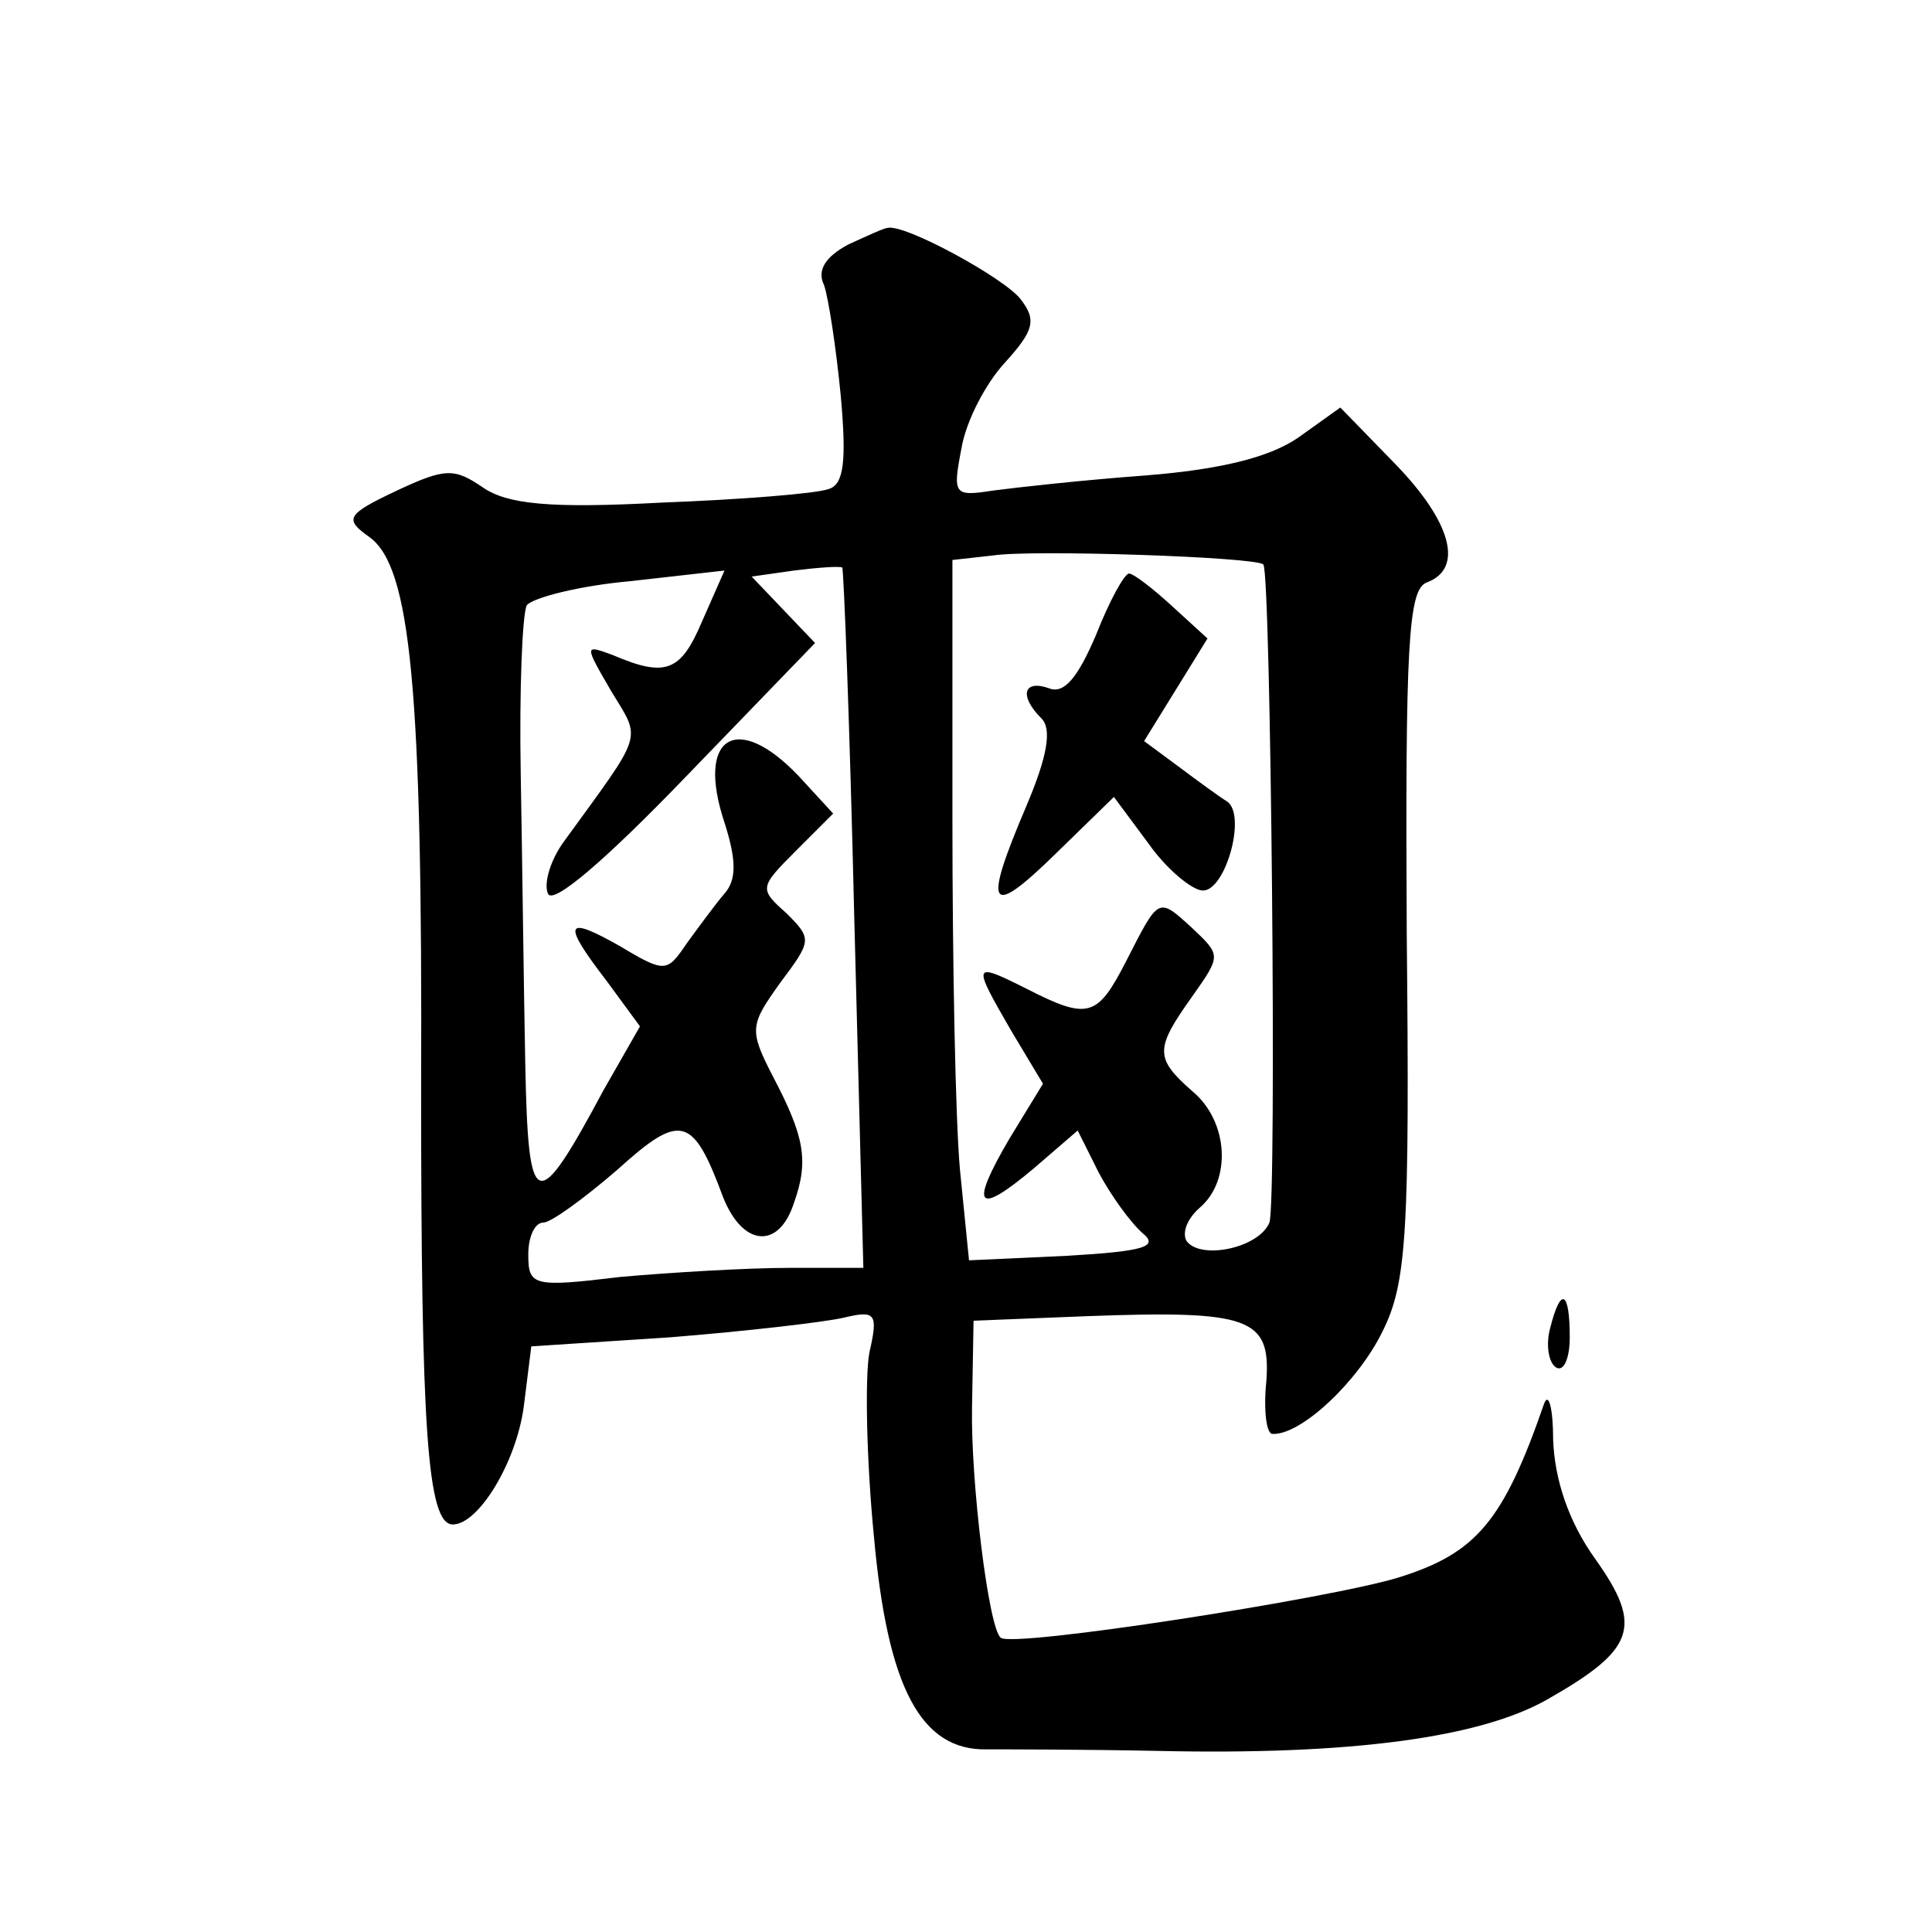
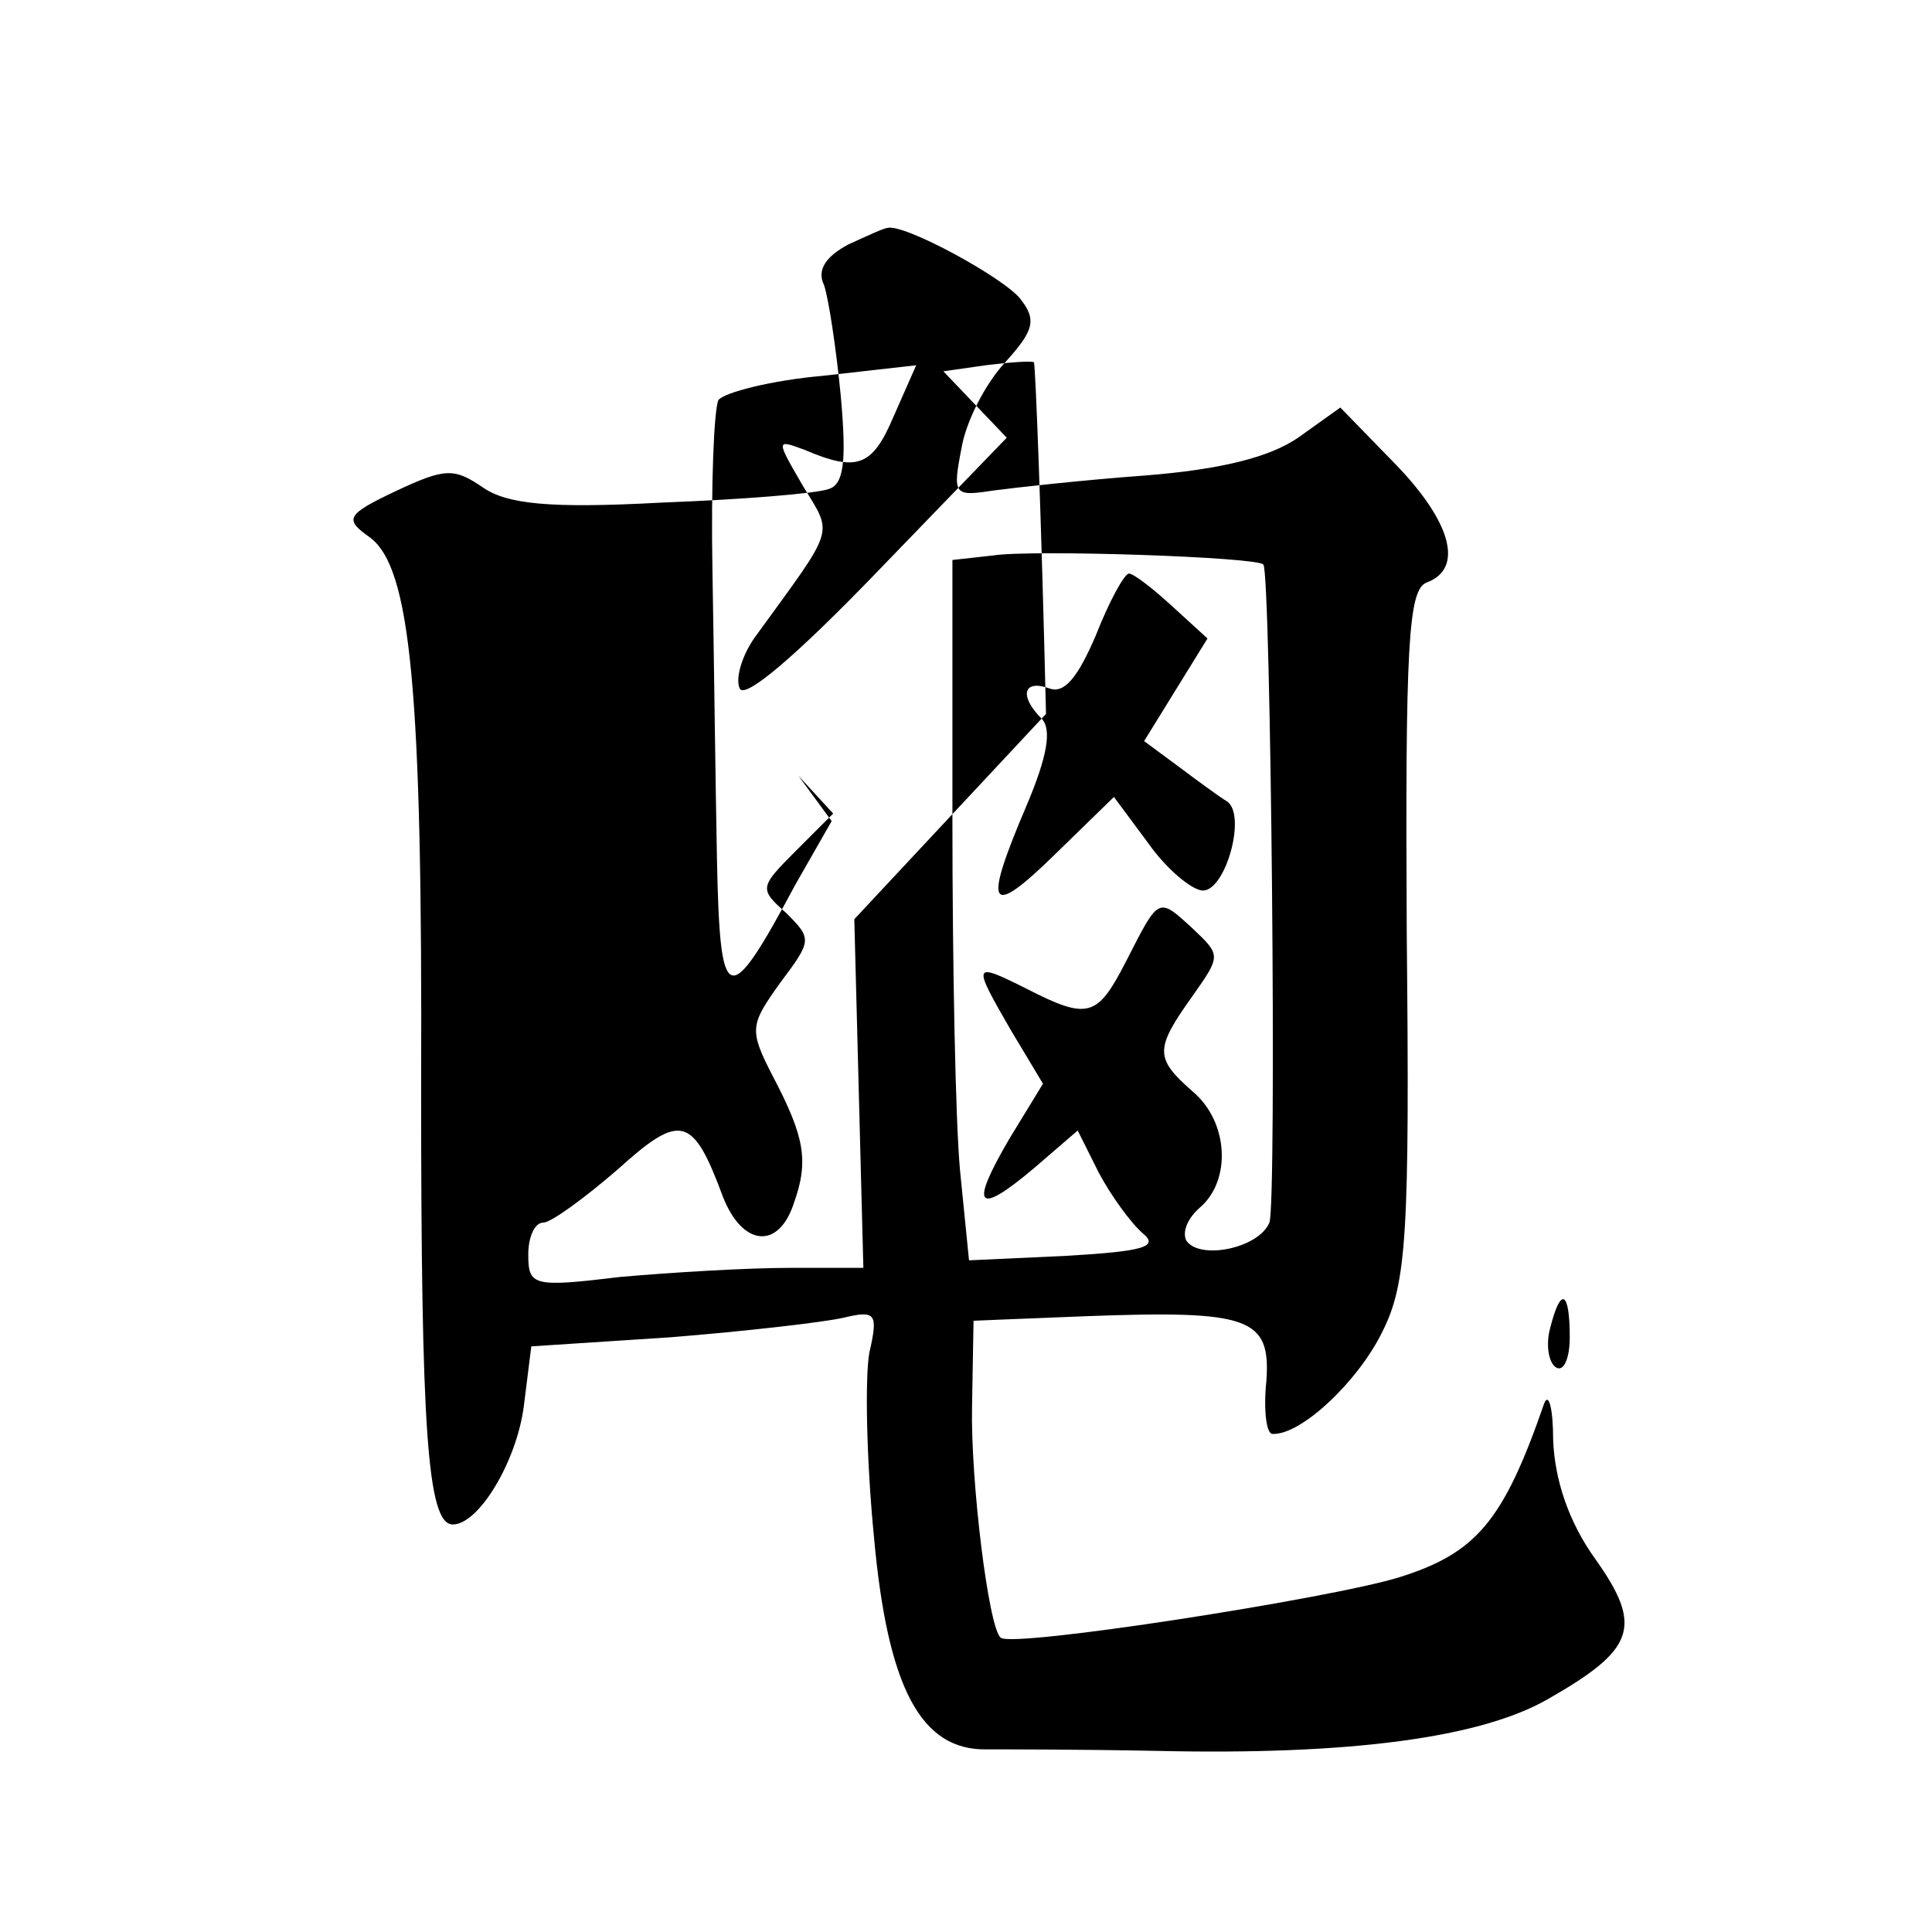
<svg xmlns="http://www.w3.org/2000/svg" version="1.0" width="128pt" height="128pt" viewBox="0 0 128 128" preserveAspectRatio="xMidYMid meet">
  <g transform="translate(0,128) scale(0.1,-0.1)" fill="#0" stroke="none">
-     <path d="M562 1118 c-15 -8 -21 -17 -16 -27 3 -9 8 -42 11 -73 4 -44 2 -59 -8 -62 -8 -3 -58 -7 -111 -9 -74 -4 -102 -1 -118 10 -19 13 -25 13 -57 -2 -34 -16 -35 -19 -18 -31 27 -20 35 -99 34 -365 0 -225 4 -289 21 -289 17 0 42 41 47 78 l5 40 92 6 c50 4 102 10 115 13 21 5 23 3 17 -23 -3 -16 -2 -71 3 -122 9 -100 31 -142 75 -141 12 0 62 0 112 -1 130 -3 215 9 259 34 58 33 64 48 32 93 -18 25 -27 53 -28 79 0 21 -3 32 -6 24 -27 -78 -45 -99 -96 -115 -45 -14 -257 -47 -264 -40 -8 6 -20 104 -19 153 l1 57 75 3 c108 4 122 -1 119 -43 -2 -19 0 -35 4 -35 19 -1 57 35 73 68 16 32 18 65 16 264 -1 190 1 227 13 232 25 9 17 40 -21 79 l-36 37 -28 -20 c-19 -13 -51 -21 -101 -25 -41 -3 -86 -8 -101 -10 -26 -4 -27 -3 -21 28 3 18 16 43 29 57 19 21 21 28 10 42 -11 14 -77 50 -88 47 -2 0 -13 -5 -26 -11z m275 -212 c5 -5 9 -424 4 -436 -7 -17 -46 -25 -55 -12 -3 6 1 15 9 22 21 18 19 57 -5 77 -25 22 -25 28 0 63 19 27 19 27 0 45 -23 21 -22 21 -44 -22 -19 -37 -25 -39 -66 -18 -36 18 -36 17 -10 -28 l21 -35 -22 -36 c-27 -46 -22 -52 16 -20 l29 25 14 -28 c8 -15 21 -33 29 -40 11 -9 1 -12 -50 -15 l-65 -3 -6 60 c-3 33 -5 137 -5 232 l0 172 27 3 c25 4 175 -1 179 -6z m-271 -235 l6 -231 -49 0 c-28 0 -78 -3 -112 -6 -58 -7 -61 -6 -61 15 0 11 4 21 10 21 5 0 27 16 49 35 42 38 50 36 70 -18 13 -33 37 -35 47 -4 10 28 7 44 -14 84 -16 31 -15 34 5 62 21 28 21 29 4 46 -18 16 -18 17 6 41 l25 25 -23 25 c-41 43 -68 26 -49 -31 8 -25 8 -38 0 -47 -6 -7 -17 -22 -25 -33 -13 -19 -14 -20 -44 -2 -37 21 -39 16 -9 -23 l22 -30 -24 -42 c-45 -84 -50 -82 -52 17 -1 50 -2 136 -3 192 -1 55 1 106 4 112 4 5 35 13 69 16 l62 7 -15 -34 c-14 -33 -24 -37 -59 -22 -19 7 -19 7 -1 -24 20 -33 22 -26 -31 -99 -9 -12 -14 -28 -11 -35 3 -8 38 22 91 77 l86 89 -21 22 -21 22 28 4 c16 2 30 3 32 2 1 -1 5 -105 8 -233z M726 859 c-12 -28 -21 -39 -31 -35 -17 6 -20 -5 -5 -20 7 -7 4 -25 -10 -58 -29 -68 -25 -75 19 -32 l39 38 23 -31 c12 -17 29 -31 36 -31 15 0 29 50 16 59 -5 3 -20 14 -32 23 l-23 17 21 34 21 34 -23 21 c-13 12 -26 22 -29 22 -3 0 -13 -18 -22 -41z M1027 400 c-3 -11 -1 -23 4 -26 5 -3 9 6 9 20 0 31 -6 34 -13 6z" />
+     <path d="M562 1118 c-15 -8 -21 -17 -16 -27 3 -9 8 -42 11 -73 4 -44 2 -59 -8 -62 -8 -3 -58 -7 -111 -9 -74 -4 -102 -1 -118 10 -19 13 -25 13 -57 -2 -34 -16 -35 -19 -18 -31 27 -20 35 -99 34 -365 0 -225 4 -289 21 -289 17 0 42 41 47 78 l5 40 92 6 c50 4 102 10 115 13 21 5 23 3 17 -23 -3 -16 -2 -71 3 -122 9 -100 31 -142 75 -141 12 0 62 0 112 -1 130 -3 215 9 259 34 58 33 64 48 32 93 -18 25 -27 53 -28 79 0 21 -3 32 -6 24 -27 -78 -45 -99 -96 -115 -45 -14 -257 -47 -264 -40 -8 6 -20 104 -19 153 l1 57 75 3 c108 4 122 -1 119 -43 -2 -19 0 -35 4 -35 19 -1 57 35 73 68 16 32 18 65 16 264 -1 190 1 227 13 232 25 9 17 40 -21 79 l-36 37 -28 -20 c-19 -13 -51 -21 -101 -25 -41 -3 -86 -8 -101 -10 -26 -4 -27 -3 -21 28 3 18 16 43 29 57 19 21 21 28 10 42 -11 14 -77 50 -88 47 -2 0 -13 -5 -26 -11z m275 -212 c5 -5 9 -424 4 -436 -7 -17 -46 -25 -55 -12 -3 6 1 15 9 22 21 18 19 57 -5 77 -25 22 -25 28 0 63 19 27 19 27 0 45 -23 21 -22 21 -44 -22 -19 -37 -25 -39 -66 -18 -36 18 -36 17 -10 -28 l21 -35 -22 -36 c-27 -46 -22 -52 16 -20 l29 25 14 -28 c8 -15 21 -33 29 -40 11 -9 1 -12 -50 -15 l-65 -3 -6 60 c-3 33 -5 137 -5 232 l0 172 27 3 c25 4 175 -1 179 -6z m-271 -235 l6 -231 -49 0 c-28 0 -78 -3 -112 -6 -58 -7 -61 -6 -61 15 0 11 4 21 10 21 5 0 27 16 49 35 42 38 50 36 70 -18 13 -33 37 -35 47 -4 10 28 7 44 -14 84 -16 31 -15 34 5 62 21 28 21 29 4 46 -18 16 -18 17 6 41 l25 25 -23 25 l22 -30 -24 -42 c-45 -84 -50 -82 -52 17 -1 50 -2 136 -3 192 -1 55 1 106 4 112 4 5 35 13 69 16 l62 7 -15 -34 c-14 -33 -24 -37 -59 -22 -19 7 -19 7 -1 -24 20 -33 22 -26 -31 -99 -9 -12 -14 -28 -11 -35 3 -8 38 22 91 77 l86 89 -21 22 -21 22 28 4 c16 2 30 3 32 2 1 -1 5 -105 8 -233z M726 859 c-12 -28 -21 -39 -31 -35 -17 6 -20 -5 -5 -20 7 -7 4 -25 -10 -58 -29 -68 -25 -75 19 -32 l39 38 23 -31 c12 -17 29 -31 36 -31 15 0 29 50 16 59 -5 3 -20 14 -32 23 l-23 17 21 34 21 34 -23 21 c-13 12 -26 22 -29 22 -3 0 -13 -18 -22 -41z M1027 400 c-3 -11 -1 -23 4 -26 5 -3 9 6 9 20 0 31 -6 34 -13 6z" />
  </g>
</svg>